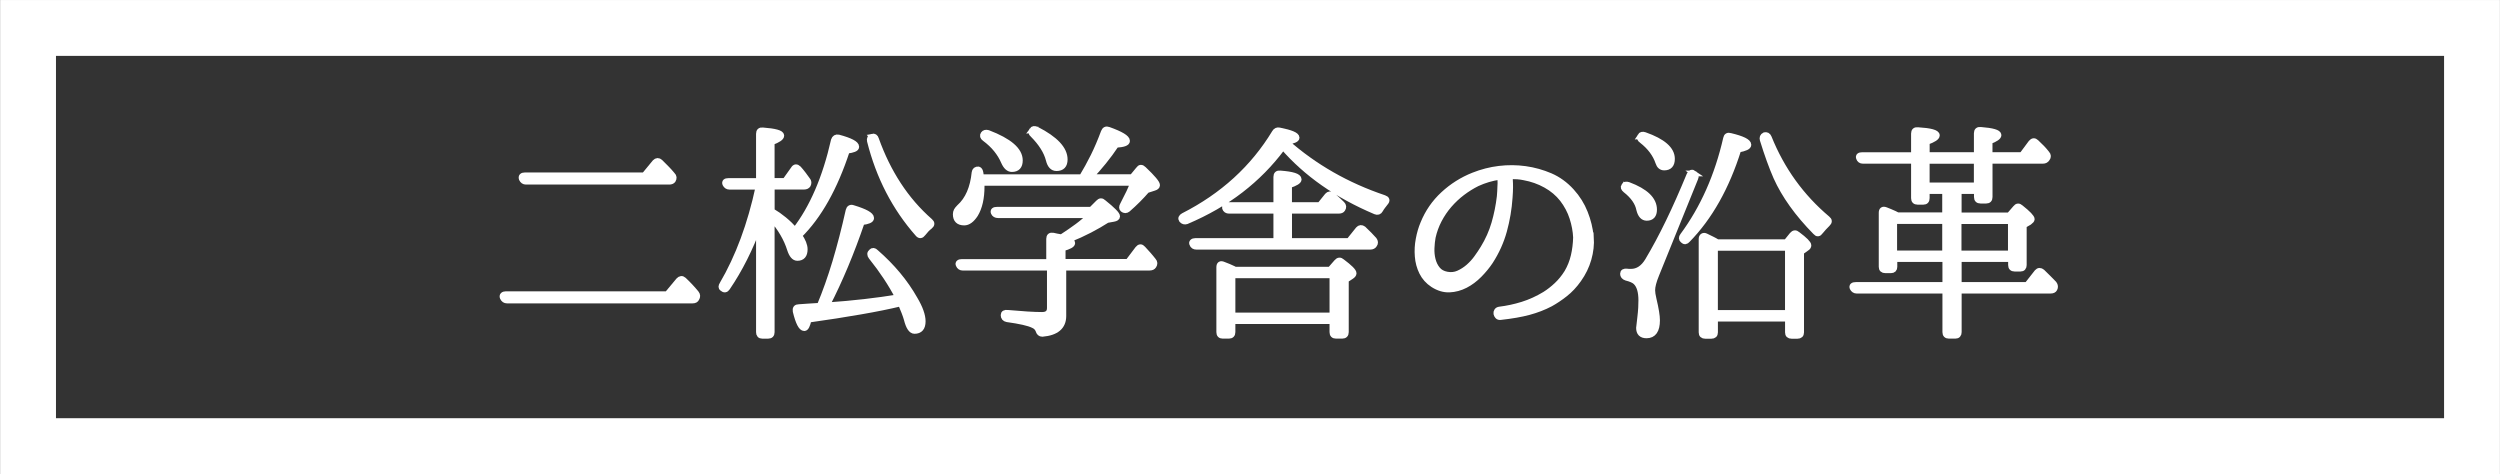
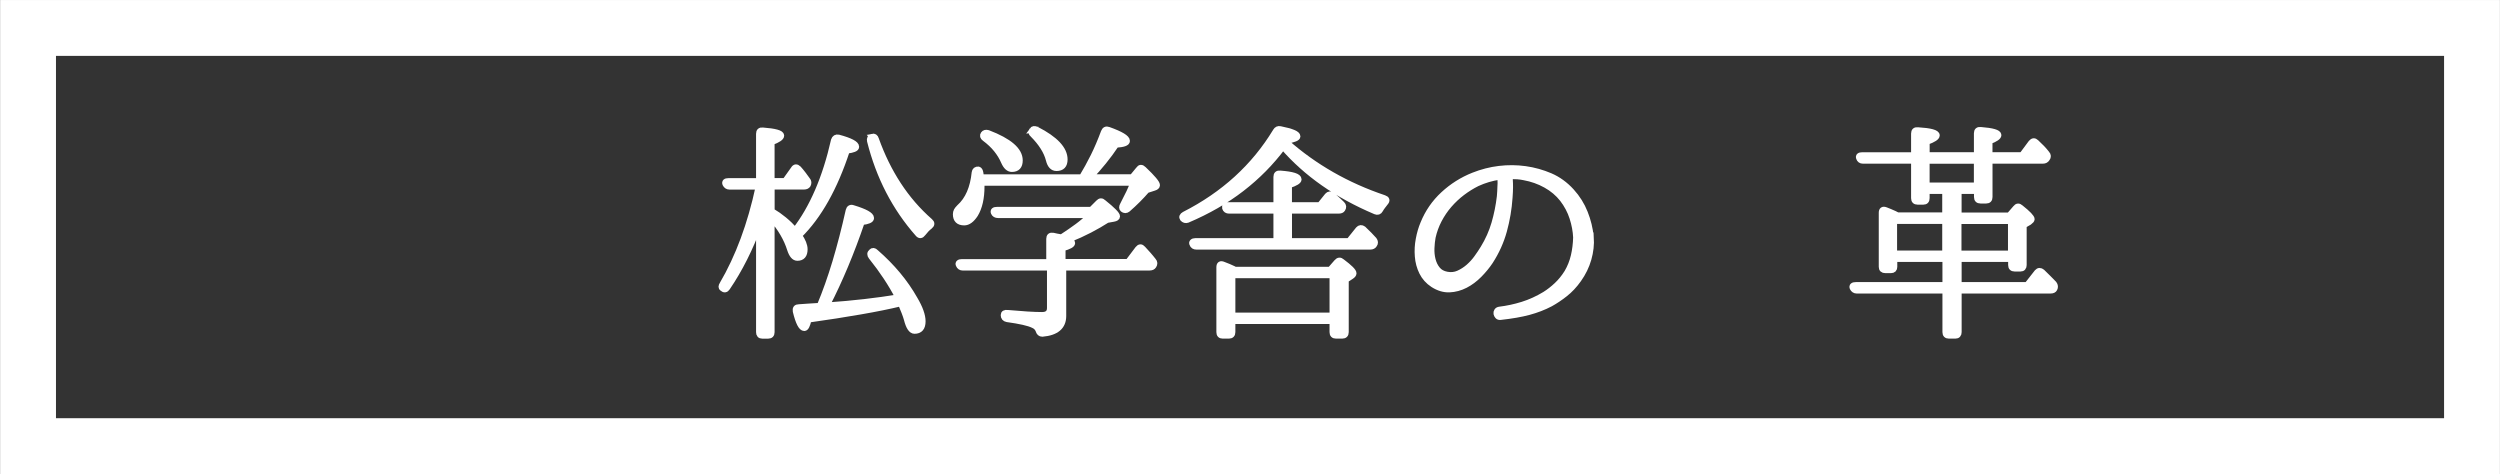
<svg xmlns="http://www.w3.org/2000/svg" id="uuid-3951aea7-ac13-4464-9f3d-0dc8859192f1" data-name="レイヤー 2" width="207.61mm" height="39.37mm" viewBox="0 0 588.51 111.61">
  <rect x="0" y="0" width="588.51" height="111.61" fill="#333333" stroke="none" />
  <defs>
    <style>
      .uuid-b0b371f8-f465-46ec-ac25-f923dc80e78a {
        fill: none;
        stroke-width: 13.15px;
      }

      .uuid-b0b371f8-f465-46ec-ac25-f923dc80e78a, .uuid-e86c5ccc-6501-4470-b768-62040f2c6a6d {
        stroke: #fff;
        stroke-miterlimit: 10;
      }

      .uuid-e86c5ccc-6501-4470-b768-62040f2c6a6d {
        fill: #fff;
        stroke-width: 1.34px;
      }
    </style>
  </defs>
  <g id="uuid-d4329697-8cd2-4dca-8ba3-4ace4ab0bc78" data-name="ポイント">
    <g>
      <rect class="uuid-b0b371f8-f465-46ec-ac25-f923dc80e78a" x="6.58" y="6.58" width="575.36" height="98.45" />
      <g>
-         <path class="uuid-e86c5ccc-6501-4470-b768-62040f2c6a6d" d="m157.05,69.25l2.7-3.24c.4-.43.79-.47,1.19-.11,1.08,1.01,2.07,2.07,2.97,3.18.29.37.3.76.05,1.17-.14.34-.45.5-.92.5h-43.73c-.43,0-.75-.22-.97-.67-.11-.26-.09-.47.05-.61.14-.15.38-.22.7-.22h37.96Zm-5.39-27.99l2.53-3.07c.4-.4.79-.41,1.19-.05.47.47.94.94,1.43,1.43s.98,1.03,1.48,1.64c.36.33.4.74.11,1.23-.18.22-.47.34-.86.34h-33.76c-.43,0-.75-.22-.97-.67-.18-.56.07-.84.75-.84h28.09Z" />
        <path class="uuid-e86c5ccc-6501-4470-b768-62040f2c6a6d" d="m178.65,52.97c-2.05,5.57-4.53,10.5-7.44,14.77-.32.5-.72.56-1.19.16-.29-.18-.29-.5,0-.97,3.77-6.43,6.61-14.09,8.52-22.97h-6.85c-.43,0-.75-.22-.97-.65-.18-.47.07-.7.75-.7h7.17v-11.11c0-.61.3-.88.9-.81,2.92.22,4.38.63,4.38,1.24,0,.47-.75.99-2.26,1.56v9.11h3.13l2-2.8c.32-.54.72-.57,1.19-.11.36.4.71.82,1.05,1.27.34.45.69.93,1.05,1.43.29.32.32.7.11,1.13-.18.29-.49.43-.92.43h-7.6v5.72c2.06,1.22,3.89,2.73,5.48,4.53,4.07-5.25,7.12-12.31,9.13-21.19.18-.54.54-.76,1.08-.65,2.8.75,4.21,1.49,4.21,2.21,0,.43-.74.74-2.21.92-2.88,8.77-6.62,15.42-11.23,19.95.87,1.26,1.3,2.34,1.3,3.24,0,1.37-.58,2.05-1.74,2.05-.72,0-1.3-.66-1.74-2-.8-2.55-2.23-5-4.29-7.33v26.8c0,.57-.28.86-.85.86h-1.38c-.53,0-.79-.29-.79-.86v-25.24Zm14.29,19.03c1.33-3.16,2.55-6.61,3.67-10.33,1.11-3.72,2.16-7.76,3.13-12.11.07-.29.2-.49.38-.59.18-.11.41-.11.7,0,2.84.86,4.26,1.65,4.26,2.37,0,.47-.74.79-2.21.97-2.41,7.08-5.14,13.61-8.2,19.57,3.16-.22,6.13-.49,8.9-.81,2.77-.32,5.37-.68,7.82-1.08-1.62-3.13-3.72-6.31-6.31-9.54-.36-.47-.34-.86.05-1.19.29-.32.63-.29,1.02.11,3.88,3.38,6.94,7.05,9.17,11,1.26,2.12,1.89,3.88,1.89,5.28,0,1.51-.65,2.26-1.94,2.26-.75,0-1.37-.92-1.83-2.75-.14-.5-.33-1.06-.57-1.67-.23-.61-.51-1.29-.84-2.05-2.7.65-5.84,1.29-9.44,1.91-3.59.63-7.68,1.27-12.24,1.91-.29,1.33-.63,2-1.02,2-.72,0-1.4-1.33-2.05-3.99-.11-.65.14-.97.75-.97l.75-.05,1.56-.11,2.59-.16Zm12.35-39.85c.47-.11.77.09.92.59,1.4,3.92,3.15,7.5,5.26,10.73s4.59,6.11,7.47,8.63c.47.4.45.79-.05,1.19-.29.22-.57.47-.84.75-.27.29-.53.59-.78.92-.4.54-.79.58-1.19.11-5.43-6.15-9.2-13.44-11.32-21.89-.11-.54.07-.88.54-1.02Z" />
        <path class="uuid-e86c5ccc-6501-4470-b768-62040f2c6a6d" d="m254.69,41.7c.93-1.55,1.83-3.19,2.7-4.93.86-1.74,1.67-3.64,2.43-5.69.22-.57.59-.75,1.13-.54,2.91,1.04,4.37,1.92,4.37,2.64,0,.5-.86.81-2.59.92-.94,1.4-1.91,2.73-2.94,3.99-1.02,1.26-2.08,2.46-3.15,3.61h9.87l1.51-1.83c.32-.5.72-.52,1.19-.05,2.12,2.01,3.18,3.27,3.18,3.77,0,.29-.25.5-.75.65l-1.67.54c-1.37,1.58-2.86,3.07-4.48,4.48-.4.32-.79.32-1.19,0-.25-.22-.25-.56,0-1.02.57-1.11,1.07-2.09,1.48-2.94.41-.84.71-1.59.89-2.24h-35.59v.81c0,2.77-.5,4.98-1.51,6.63-.83,1.26-1.69,1.89-2.59,1.89-1.33,0-2-.65-2-1.94,0-.32.06-.6.19-.84.13-.23.33-.49.62-.78,1.04-.93,1.86-2.08,2.45-3.45.59-1.37.98-2.95,1.16-4.75.07-.54.38-.79.92-.75.25.07.41.34.49.81.11.65.16.99.16,1.02h23.73Zm-3.13,14.72c.57.25.86.52.86.81,0,.4-.75.81-2.26,1.24v3.18h15.37l2.32-3.07c.4-.5.79-.52,1.19-.05.43.47.85.94,1.27,1.4.41.47.82.95,1.21,1.46.32.36.34.75.05,1.19-.18.29-.49.43-.92.43h-20.33v11.38c0,2.52-1.65,3.92-4.96,4.21-.47,0-.77-.27-.92-.81-.22-.58-.63-.99-1.24-1.24-1.01-.5-3.06-.97-6.15-1.4-.54-.11-.81-.43-.81-.97,0-.43.31-.61.92-.54,3.56.32,6.27.49,8.14.49,1.22,0,1.83-.54,1.83-1.62v-9.49h-20.49c-.47,0-.79-.22-.97-.65-.11-.22-.09-.39.05-.51.14-.13.38-.19.7-.19h20.54v-5.45c0-.61.31-.86.92-.76.25.07.54.14.86.19.32.05.68.12,1.08.19l.32-.16c1.22-.79,2.38-1.59,3.48-2.4,1.1-.81,2.11-1.68,3.05-2.62h-21.73c-.5,0-.85-.2-1.02-.59-.18-.47.09-.7.81-.7h22.16l1.67-1.67c.4-.43.79-.45,1.19-.05,2.16,1.73,3.24,2.82,3.24,3.29,0,.29-.29.49-.86.59l-1.51.27c-1.22.79-2.58,1.57-4.07,2.35-1.49.77-3.15,1.54-4.99,2.29Zm-20.06-24.86c.22-.32.57-.41,1.08-.27,5,1.91,7.5,4.06,7.5,6.47,0,1.37-.63,2.05-1.89,2.05-.75,0-1.38-.57-1.89-1.73-.43-1.01-1.02-1.97-1.75-2.88-.74-.92-1.66-1.79-2.78-2.62-.43-.32-.52-.66-.27-1.02Zm11.43-.92c.22-.32.57-.38,1.08-.16,4.42,2.26,6.63,4.62,6.63,7.06,0,1.37-.65,2.05-1.94,2.05-.9,0-1.51-.65-1.83-1.94-.5-1.98-1.76-3.97-3.77-5.99-.4-.32-.45-.66-.16-1.02Z" />
-         <path class="uuid-e86c5ccc-6501-4470-b768-62040f2c6a6d" d="m302.82,33.45c6.58,5.82,14.25,10.21,23.02,13.16.65.22.75.58.32,1.08-.22.29-.43.57-.65.84s-.41.57-.59.89c-.25.47-.63.59-1.13.38-4.57-1.94-8.65-4.17-12.24-6.69-3.6-2.52-6.77-5.36-9.53-8.52l-.22.32c-2.77,3.7-6,6.98-9.71,9.84-3.7,2.86-7.96,5.31-12.78,7.36-.43.14-.81.04-1.13-.32-.25-.36-.13-.68.38-.97,9.27-4.71,16.45-11.25,21.52-19.63.25-.43.61-.59,1.08-.49,2.72.54,4.08,1.11,4.08,1.73,0,.4-.81.74-2.43,1.02Zm-2.38,23.29v-7.12h-11.11c-.5,0-.83-.22-.97-.65-.11-.47.16-.7.81-.7h11.27v-6.63c0-.61.31-.88.92-.81,2.91.22,4.37.68,4.37,1.4,0,.43-.76.9-2.27,1.4v4.64h7.23l1.78-2.21c.36-.4.75-.43,1.19-.11.86.75,1.62,1.46,2.27,2.1.36.36.4.75.11,1.19-.14.25-.45.38-.92.38h-11.65v7.12h14.07l2.21-2.75c.36-.4.75-.43,1.19-.11.5.47.96.92,1.38,1.35.41.43.8.84,1.16,1.24.29.4.31.77.05,1.13-.18.32-.5.49-.97.49h-40.93c-.5,0-.83-.22-.97-.65-.11-.18-.09-.34.05-.49.14-.14.38-.22.7-.22h19.03Zm-9.76,6.74h22.43l1.56-1.78c.4-.47.81-.5,1.24-.11,1.83,1.37,2.75,2.28,2.75,2.75,0,.25-.2.5-.59.75l-1.24.81v12.29c0,.57-.29.86-.86.86h-1.46c-.58,0-.86-.29-.86-.86v-2.59h-23.51v2.59c0,.57-.29.86-.86.86h-1.46c-.54,0-.81-.29-.81-.86v-15.26c0-.72.32-.93.97-.65.47.18.9.35,1.29.51.4.16.77.33,1.13.51l.27.16Zm-.54,1.35v9.44h23.51v-9.44h-23.51Z" />
+         <path class="uuid-e86c5ccc-6501-4470-b768-62040f2c6a6d" d="m302.82,33.45c6.58,5.82,14.25,10.21,23.02,13.16.65.22.75.58.32,1.08-.22.29-.43.57-.65.84s-.41.57-.59.89c-.25.47-.63.59-1.13.38-4.57-1.94-8.65-4.17-12.24-6.69-3.6-2.52-6.77-5.36-9.53-8.52c-2.77,3.7-6,6.98-9.71,9.84-3.7,2.86-7.96,5.31-12.78,7.36-.43.14-.81.04-1.13-.32-.25-.36-.13-.68.38-.97,9.27-4.71,16.45-11.25,21.52-19.63.25-.43.61-.59,1.08-.49,2.72.54,4.08,1.11,4.08,1.73,0,.4-.81.74-2.43,1.02Zm-2.38,23.29v-7.12h-11.11c-.5,0-.83-.22-.97-.65-.11-.47.16-.7.81-.7h11.27v-6.63c0-.61.31-.88.92-.81,2.91.22,4.37.68,4.37,1.4,0,.43-.76.9-2.27,1.4v4.64h7.23l1.78-2.21c.36-.4.75-.43,1.19-.11.86.75,1.62,1.46,2.27,2.1.36.36.4.75.11,1.19-.14.25-.45.38-.92.38h-11.65v7.12h14.07l2.21-2.75c.36-.4.75-.43,1.19-.11.5.47.96.92,1.38,1.35.41.43.8.84,1.16,1.24.29.4.31.77.05,1.13-.18.32-.5.49-.97.49h-40.93c-.5,0-.83-.22-.97-.65-.11-.18-.09-.34.05-.49.14-.14.38-.22.7-.22h19.03Zm-9.76,6.74h22.43l1.56-1.78c.4-.47.81-.5,1.24-.11,1.83,1.37,2.75,2.28,2.75,2.75,0,.25-.2.5-.59.75l-1.24.81v12.29c0,.57-.29.86-.86.86h-1.46c-.58,0-.86-.29-.86-.86v-2.59h-23.51v2.59c0,.57-.29.86-.86.86h-1.46c-.54,0-.81-.29-.81-.86v-15.26c0-.72.32-.93.97-.65.47.18.9.35,1.29.51.4.16.77.33,1.13.51l.27.16Zm-.54,1.35v9.44h23.51v-9.44h-23.51Z" />
        <path class="uuid-e86c5ccc-6501-4470-b768-62040f2c6a6d" d="m374.53,55.83c.11,1.73-.08,3.44-.57,5.15-.49,1.71-1.27,3.32-2.35,4.83-.97,1.37-2.04,2.51-3.21,3.42-1.17.92-2.31,1.68-3.42,2.29-1.58.83-3.28,1.48-5.1,1.97-1.82.49-4.04.87-6.66,1.16-.29.04-.51-.04-.67-.22-.16-.18-.26-.38-.3-.59-.04-.22,0-.42.13-.62.13-.2.33-.31.62-.35,1.8-.22,3.59-.6,5.39-1.16,1.8-.56,3.56-1.36,5.28-2.4.97-.61,1.91-1.34,2.8-2.18.9-.84,1.71-1.84,2.43-2.99.72-1.22,1.24-2.53,1.56-3.91.32-1.38.5-2.83.54-4.34-.07-1.51-.36-3.05-.86-4.61-.5-1.56-1.28-3.03-2.32-4.39-1.04-1.33-2.35-2.44-3.94-3.32-1.58-.88-3.29-1.48-5.12-1.81-.5-.11-1.02-.18-1.54-.22-.52-.04-1.03-.05-1.54-.05-.14,0-.22.07-.22.22v.65c.04.5.05,1.09.05,1.75s-.04,1.47-.11,2.4c-.18,2.66-.62,5.27-1.32,7.82-.7,2.55-1.79,4.96-3.26,7.23-.72,1.08-1.58,2.13-2.59,3.15-1.01,1.02-2.1,1.84-3.29,2.45-1.19.61-2.43.94-3.72,1-1.29.05-2.59-.33-3.88-1.16-1.15-.75-2.01-1.72-2.59-2.88-.58-1.17-.92-2.43-1.02-3.77-.11-1.35-.04-2.7.22-4.04.25-1.35.61-2.58,1.08-3.69,1.08-2.66,2.66-4.95,4.75-6.88,2.08-1.92,4.44-3.41,7.06-4.45,1.98-.79,4-1.31,6.07-1.56,2.07-.25,4.12-.23,6.17.05,2.05.29,4.01.84,5.88,1.64,1.87.81,3.54,2.02,5.01,3.64,1.37,1.51,2.42,3.19,3.15,5.04.74,1.85,1.19,3.73,1.38,5.64v.11Zm-21.3-13.97c0-.14-.07-.22-.22-.22-1.8.25-3.56.77-5.28,1.56-1.22.61-2.39,1.34-3.5,2.18-1.11.84-2.14,1.81-3.07,2.88-.94,1.08-1.73,2.26-2.4,3.53-.67,1.28-1.16,2.63-1.48,4.07-.14.76-.23,1.61-.27,2.56-.04.95.05,1.86.27,2.72.22.86.58,1.62,1.11,2.26.52.65,1.27,1.06,2.24,1.24.97.18,1.88.08,2.72-.3.84-.38,1.63-.88,2.35-1.51.72-.63,1.37-1.34,1.94-2.13.57-.79,1.08-1.55,1.51-2.26,1.15-1.87,2.02-3.83,2.62-5.88.59-2.05,1.02-4.15,1.27-6.31.07-.86.12-1.62.13-2.26.02-.65.04-1.2.08-1.67v-.49Z" />
-         <path class="uuid-e86c5ccc-6501-4470-b768-62040f2c6a6d" d="m398.83,40.84c.4.29.49.67.27,1.13l-9.17,22.65c-.65,1.58-.97,2.82-.97,3.72,0,.5.11,1.2.32,2.1.54,2.26.81,3.92.81,4.96,0,2.37-.83,3.56-2.48,3.56-1.19,0-1.78-.59-1.78-1.78,0-.04.03-.25.08-.65.05-.4.12-.95.19-1.67.11-.9.18-1.69.22-2.37.04-.68.05-1.28.05-1.78,0-2.05-.43-3.49-1.29-4.31-.4-.4-1.15-.74-2.27-1.02-.5-.18-.75-.49-.75-.92s.31-.61.92-.54c.18.04.35.05.51.05h.46c1.58,0,2.89-.86,3.94-2.59,1.65-2.77,3.29-5.82,4.91-9.17,1.62-3.34,3.25-7.03,4.91-11.05.25-.57.63-.68,1.13-.32Zm-16.5,2.91c.14-.32.49-.4,1.02-.22,4.03,1.51,6.04,3.45,6.04,5.82,0,1.29-.58,1.94-1.73,1.94-.86,0-1.46-.65-1.78-1.94-.32-1.65-1.4-3.2-3.24-4.64-.43-.36-.54-.68-.32-.97Zm3.77-11.7c.22-.36.57-.45,1.08-.27,4.28,1.51,6.42,3.38,6.42,5.61,0,1.37-.61,2.05-1.83,2.05-.68,0-1.15-.4-1.4-1.19-.65-1.94-1.94-3.67-3.88-5.18-.47-.32-.59-.66-.38-1.02Zm10.08,24.53c-.36-.29-.38-.65-.05-1.08,4.78-6.47,8.18-14.11,10.19-22.92.11-.57.45-.77,1.02-.59,2.84.68,4.26,1.38,4.26,2.1,0,.47-.79.84-2.37,1.13-2.77,8.84-6.76,15.93-11.97,21.25-.36.43-.72.47-1.08.11Zm24.32.43l1.4-1.73c.4-.47.81-.5,1.24-.11,1.73,1.29,2.59,2.16,2.59,2.59,0,.25-.14.47-.43.65l-1.29.92v18.93c0,.54-.29.81-.86.81h-1.4c-.58,0-.86-.27-.86-.81v-3.24h-17.15v3.24c0,.54-.29.81-.86.81h-1.46c-.58,0-.86-.27-.86-.81v-22c0-.32.1-.55.3-.67.2-.13.44-.12.73.03.5.25.98.49,1.43.7.45.22.87.45,1.27.7h16.23Zm-16.77,1.35v15.31h17.15v-15.31h-17.15Zm11.65-26.53c.47-.14.81.04,1.02.54,3.05,7.59,7.66,13.97,13.8,19.14.47.36.47.75,0,1.19-.29.29-.58.58-.86.89-.29.31-.56.62-.81.94-.36.54-.74.58-1.13.11-2.12-2.16-3.96-4.31-5.5-6.47-1.55-2.16-2.8-4.31-3.77-6.47-1.04-2.37-2.1-5.3-3.18-8.79-.14-.5,0-.86.43-1.08Z" />
        <path class="uuid-e86c5ccc-6501-4470-b768-62040f2c6a6d" d="m457.89,50.7v-5.72h-4.31v1.67c0,.58-.27.86-.81.86h-1.35c-.58,0-.86-.29-.86-.86v-8.79h-12.02c-.47,0-.77-.22-.92-.65-.18-.47.09-.7.81-.7h12.13v-5.07c0-.61.3-.88.92-.81,2.98.18,4.48.59,4.48,1.24,0,.47-.79.99-2.37,1.56v3.07h11.76v-5.12c0-.61.3-.88.92-.81,2.8.22,4.21.63,4.21,1.24,0,.43-.7.92-2.1,1.46v3.24h7.6l2.16-2.91c.4-.47.79-.5,1.19-.11.5.47.96.92,1.38,1.35.41.43.8.88,1.16,1.35.32.36.34.74.05,1.13-.22.36-.54.54-.97.54h-12.56v8.52c0,.58-.27.86-.81.86h-1.35c-.58,0-.86-.29-.86-.86v-1.4h-4.26v5.72h11.88l1.5-1.73c.36-.47.75-.5,1.18-.11,1.76,1.4,2.64,2.32,2.64,2.75,0,.18-.2.41-.59.7l-1.29.75v9.33c0,.58-.27.86-.79.86h-1.38c-.57,0-.85-.29-.85-.86v-1.4h-12.29v6.09h16.07l2.37-3.02c.36-.4.75-.41,1.19-.05,1.01.97,1.94,1.91,2.8,2.8.29.4.32.79.11,1.19-.14.29-.45.43-.92.43h-21.62v9.76c0,.57-.27.86-.81.86h-1.51c-.58,0-.86-.29-.86-.86v-9.76h-20.87c-.43,0-.75-.22-.97-.65-.18-.47.09-.7.81-.7h21.03v-6.09h-11.97v1.83c0,.54-.27.81-.81.81h-1.35c-.58,0-.86-.27-.86-.81v-12.73c0-.68.32-.9.97-.65.32.14.66.28,1,.4.34.13.69.28,1.05.46l.75.38h11.22Zm0,1.35h-11.97v7.6h11.97v-7.6Zm-4.31-8.41h11.76v-5.77h-11.76v5.77Zm19.79,16.02v-7.6h-12.29v7.6h12.29Z" />
      </g>
    </g>
  </g>
</svg>